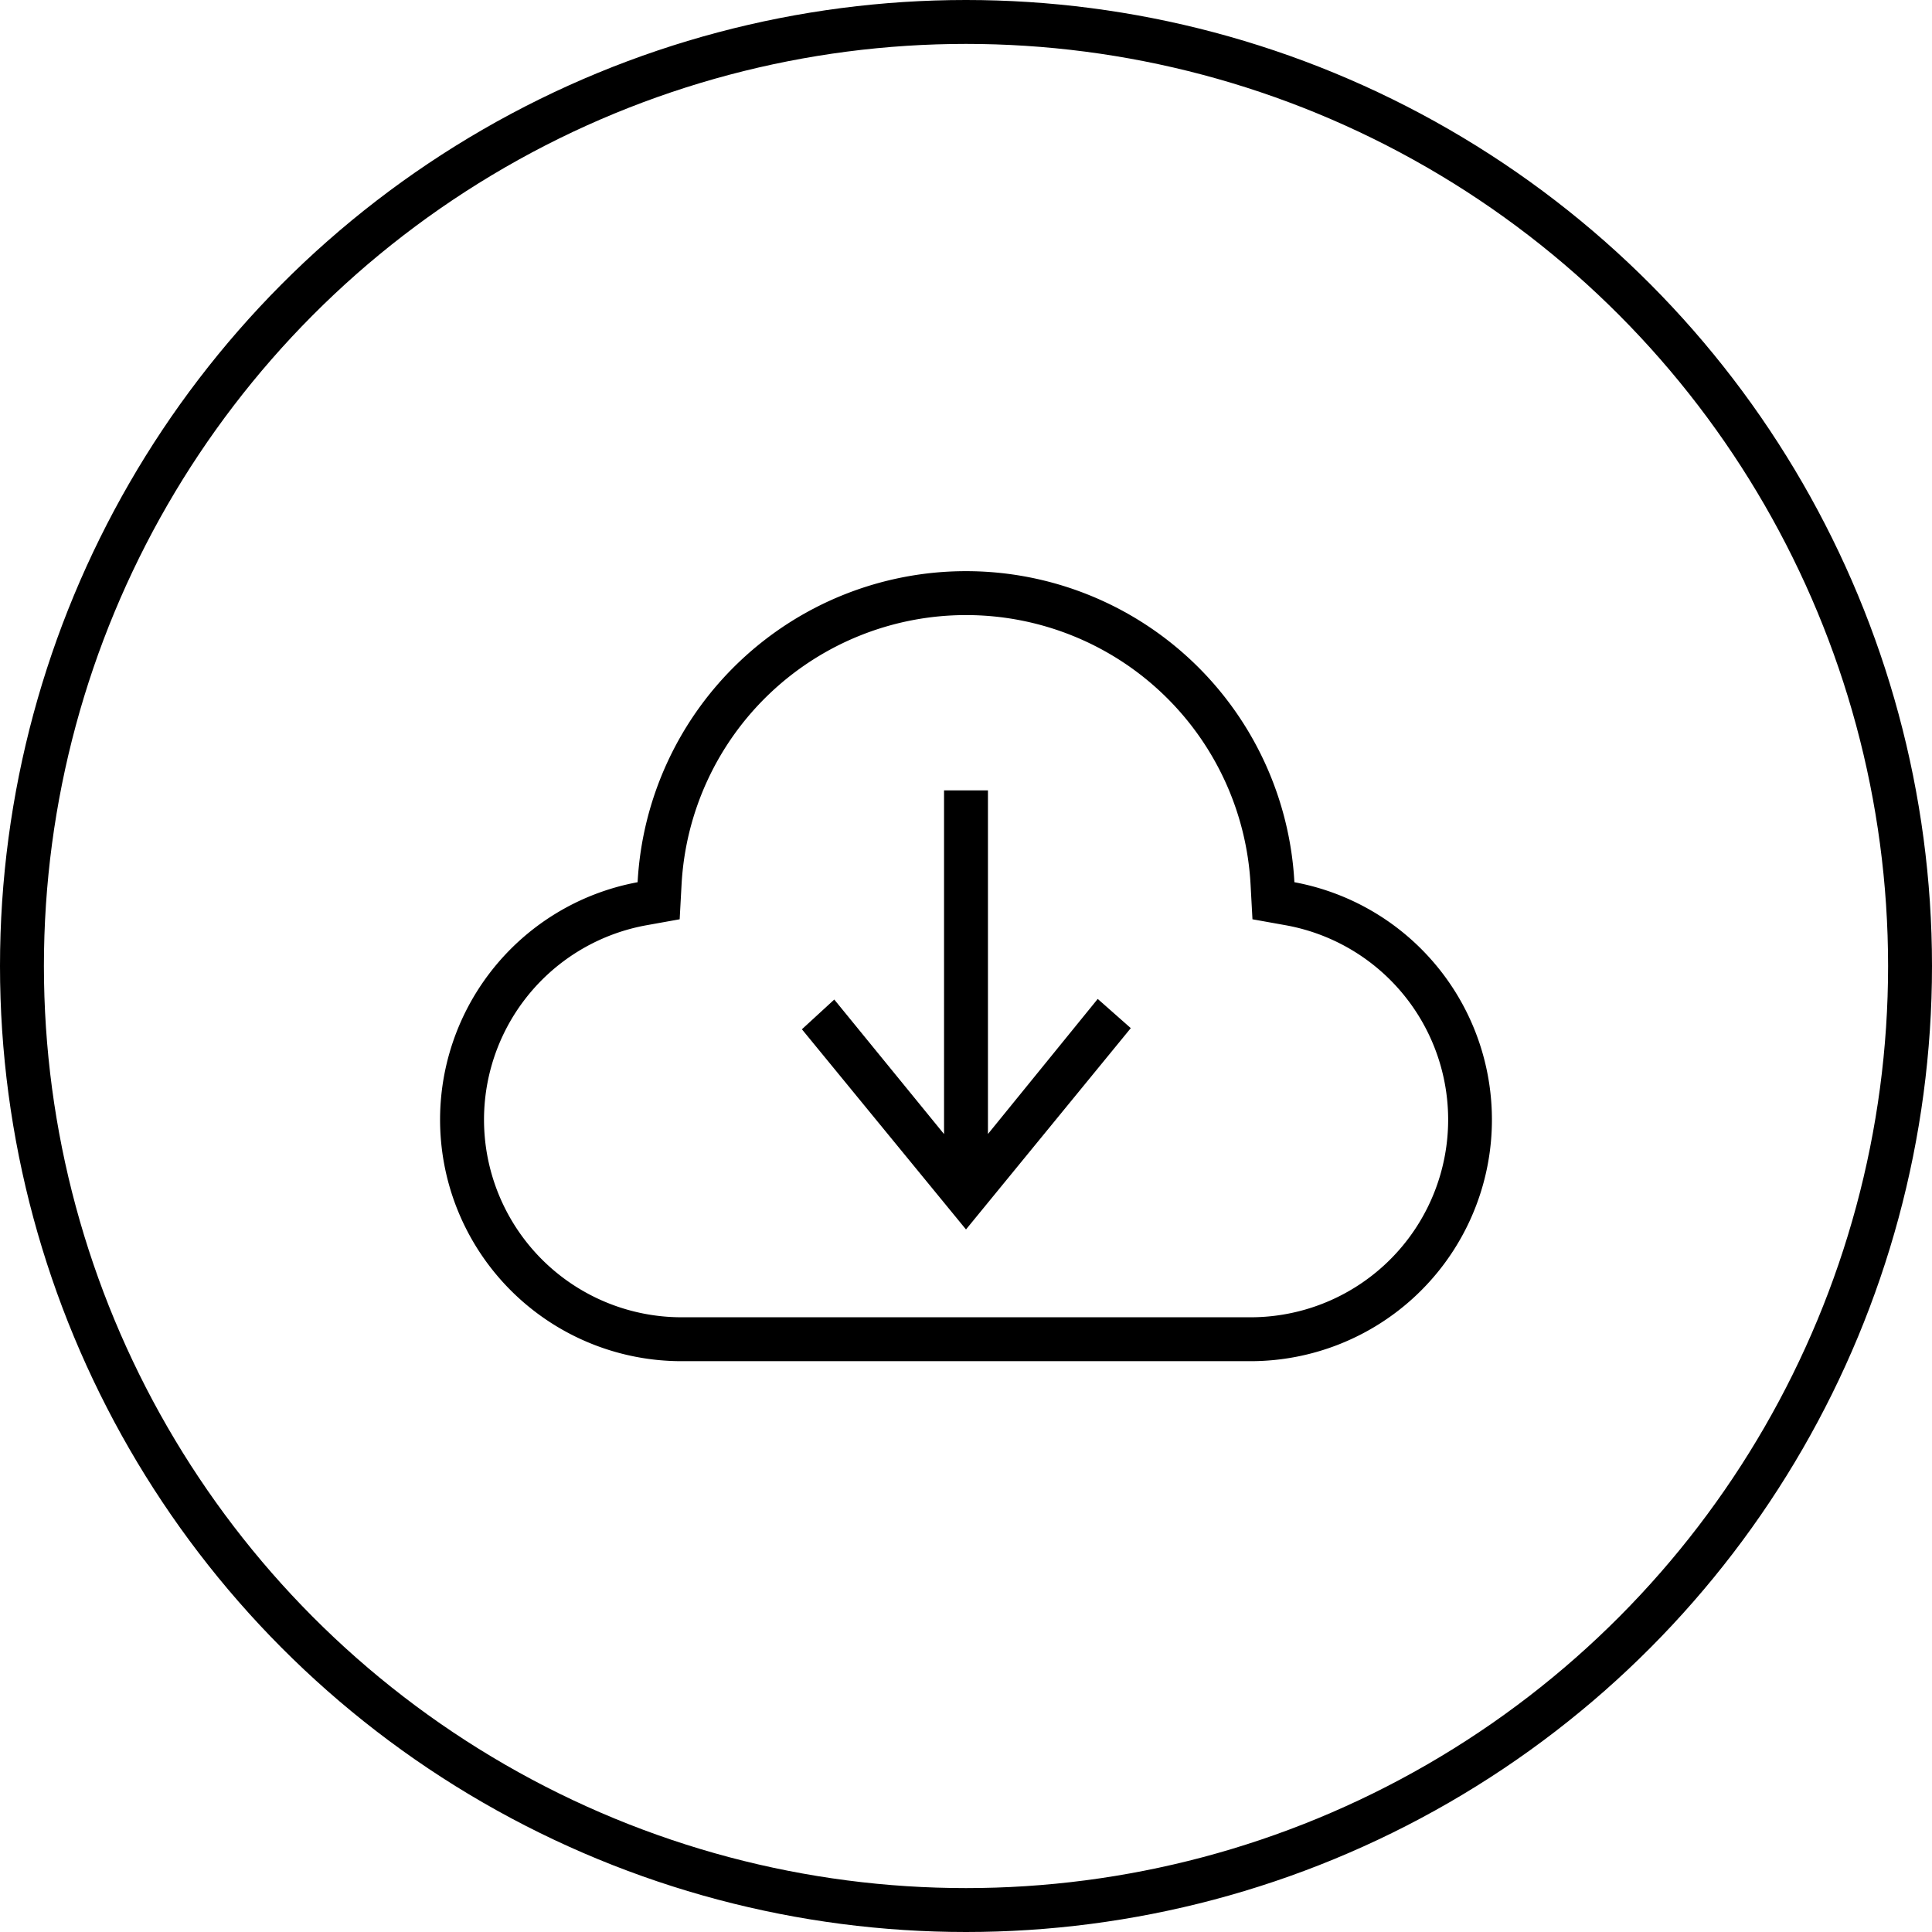
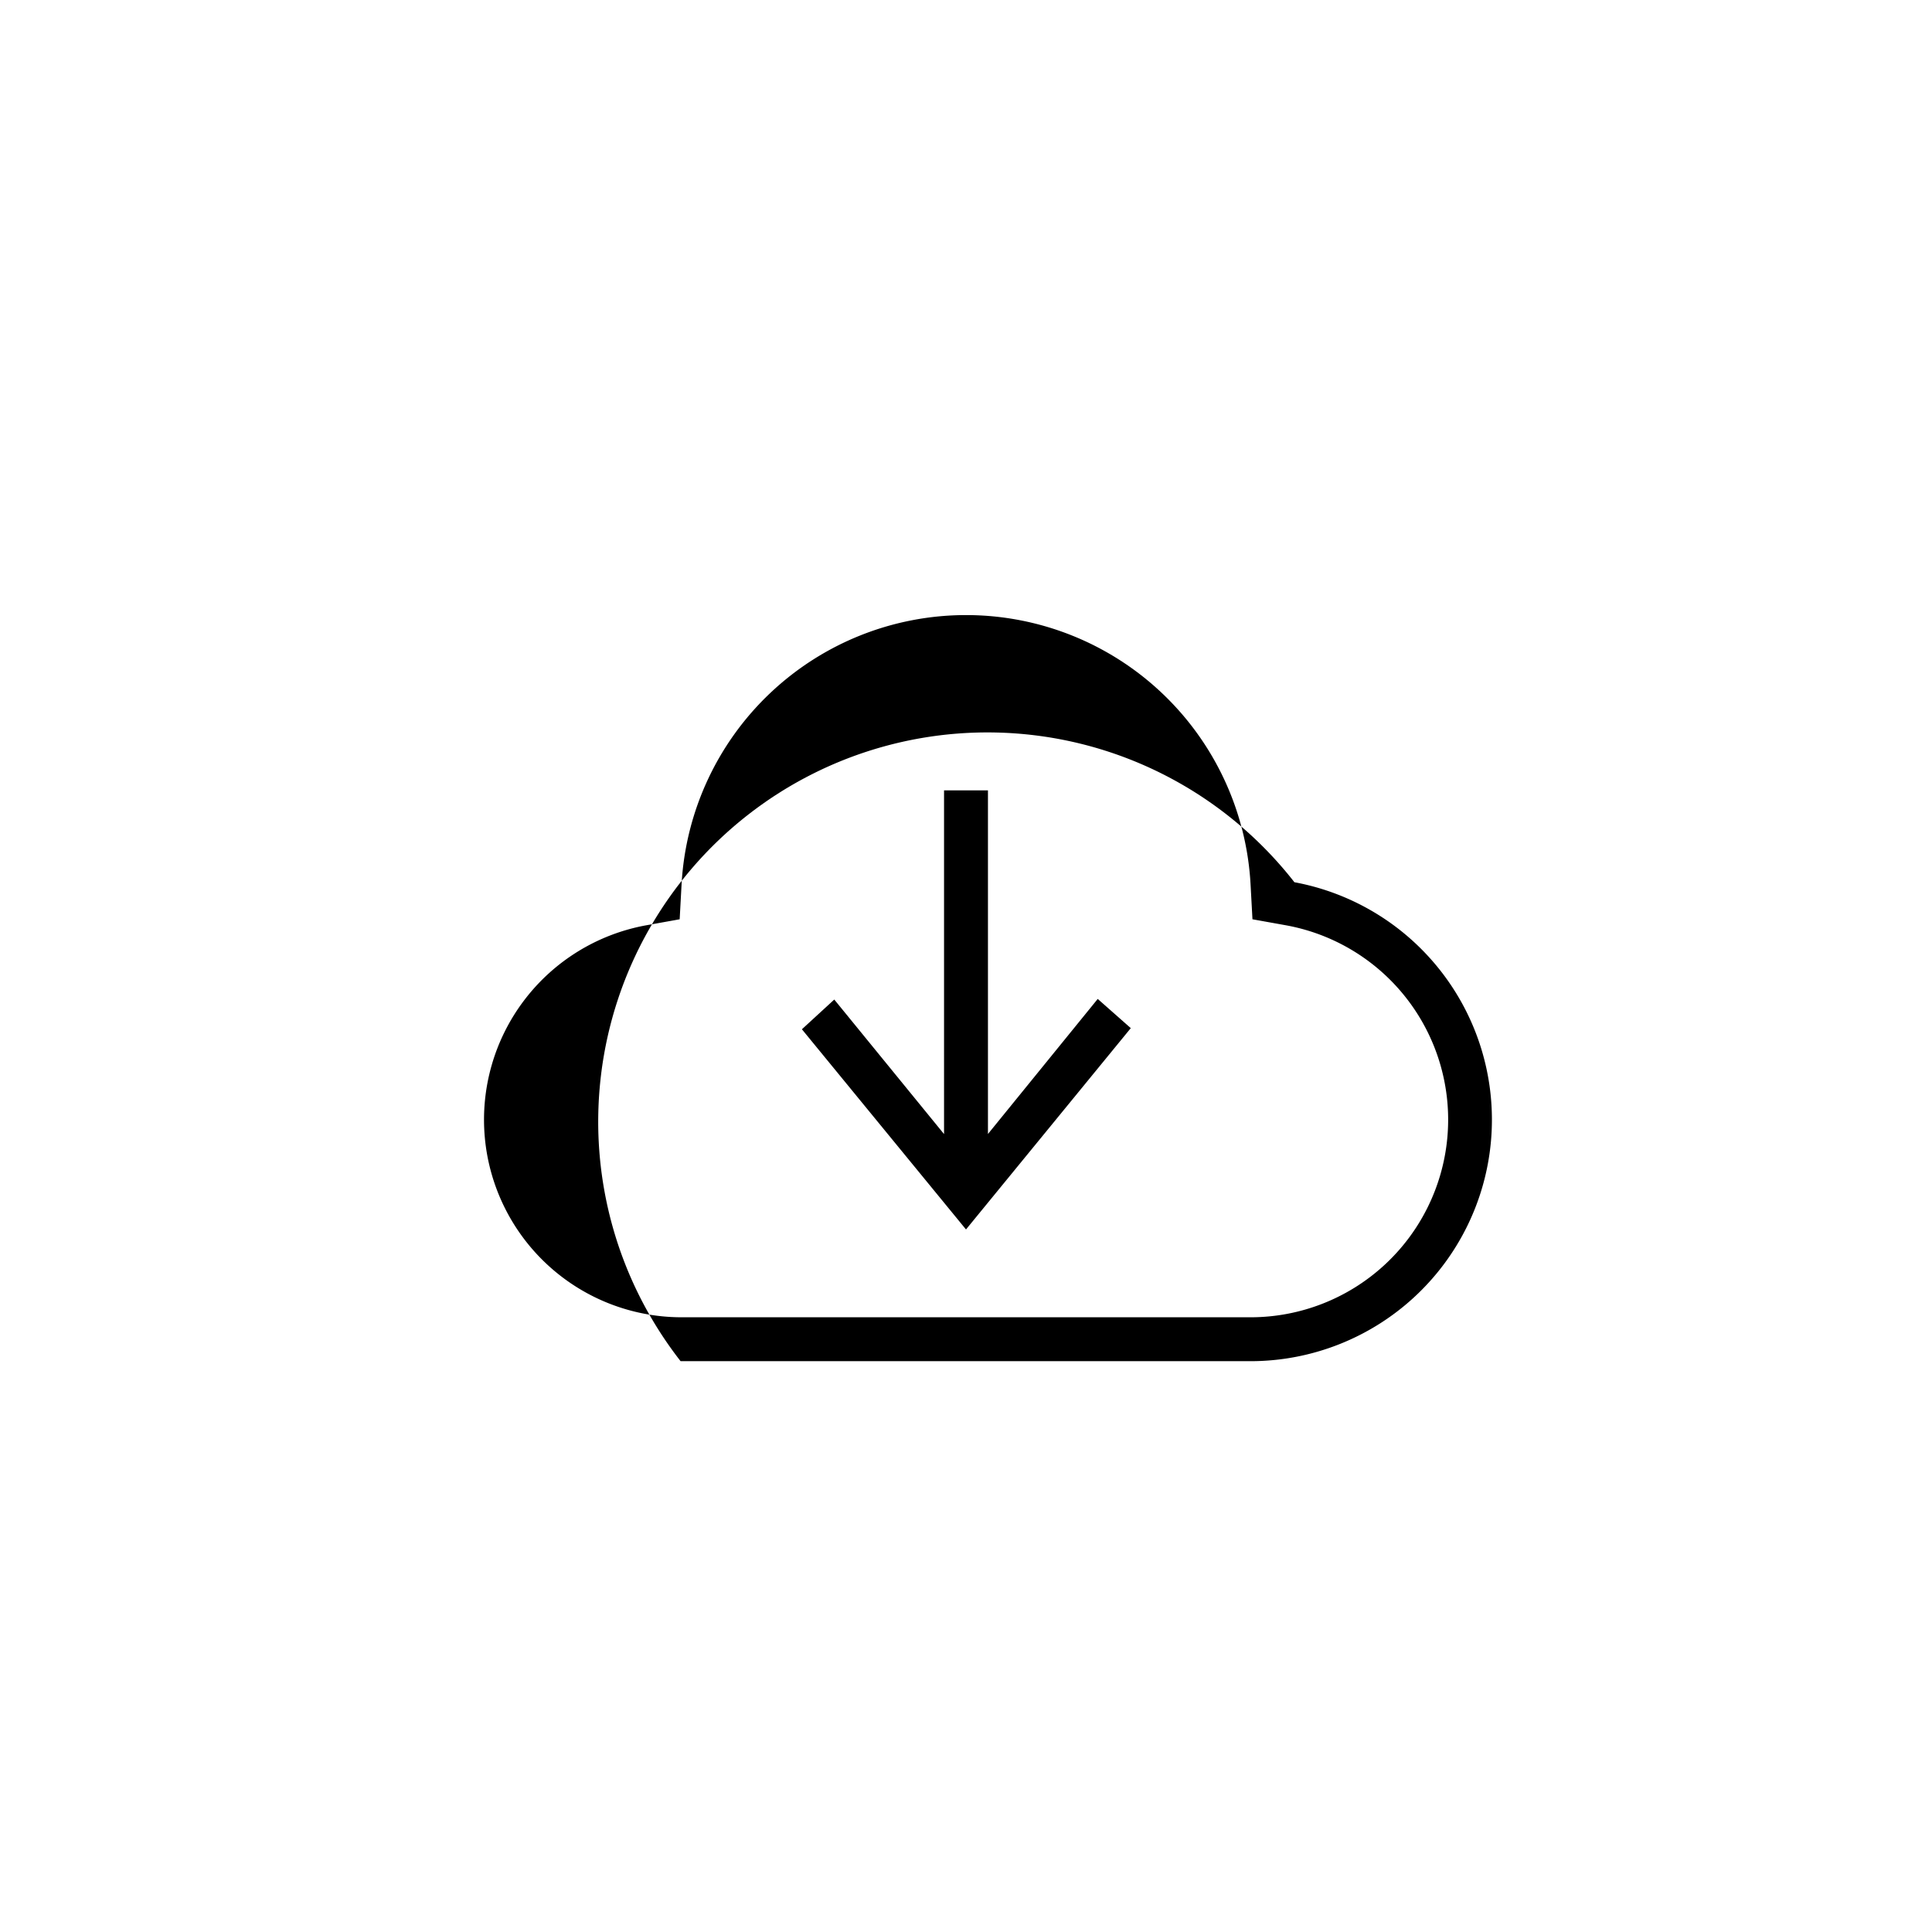
<svg xmlns="http://www.w3.org/2000/svg" id="Group_32772" data-name="Group 32772" width="44" height="44" viewBox="0 0 44 44">
  <g id="Ellipse_4" data-name="Ellipse 4" fill="none" stroke="#000" stroke-width="1">
    <circle cx="22" cy="22" r="22" stroke="none" />
-     <circle cx="22" cy="22" r="21.5" fill="none" />
  </g>
-   <path id="iconmonstr-cloud-download-thin" d="M11.5,8h1v7.826L15,12.75l.753.665L12,18,8.263,13.441,9,12.764l2.5,3.064Zm7,12H5.5a4.5,4.5,0,0,1-.8-8.924l.779-.14.043-.79a6.489,6.489,0,0,1,12.959,0l.043.79.78.14A4.5,4.5,0,0,1,18.5,20m.979-9.908a7.49,7.49,0,0,0-14.958,0A5.5,5.5,0,0,0,5.5,21h13a5.5,5.5,0,0,0,.979-10.908" transform="translate(10 10)" fill="#000" fill-rule="evenodd" />
+   <path id="iconmonstr-cloud-download-thin" d="M11.5,8h1v7.826L15,12.75l.753.665L12,18,8.263,13.441,9,12.764l2.5,3.064Zm7,12H5.5a4.5,4.5,0,0,1-.8-8.924l.779-.14.043-.79a6.489,6.489,0,0,1,12.959,0l.043.79.78.14A4.5,4.5,0,0,1,18.5,20m.979-9.908A5.5,5.5,0,0,0,5.5,21h13a5.5,5.5,0,0,0,.979-10.908" transform="translate(10 10)" fill="#000" fill-rule="evenodd" />
</svg>